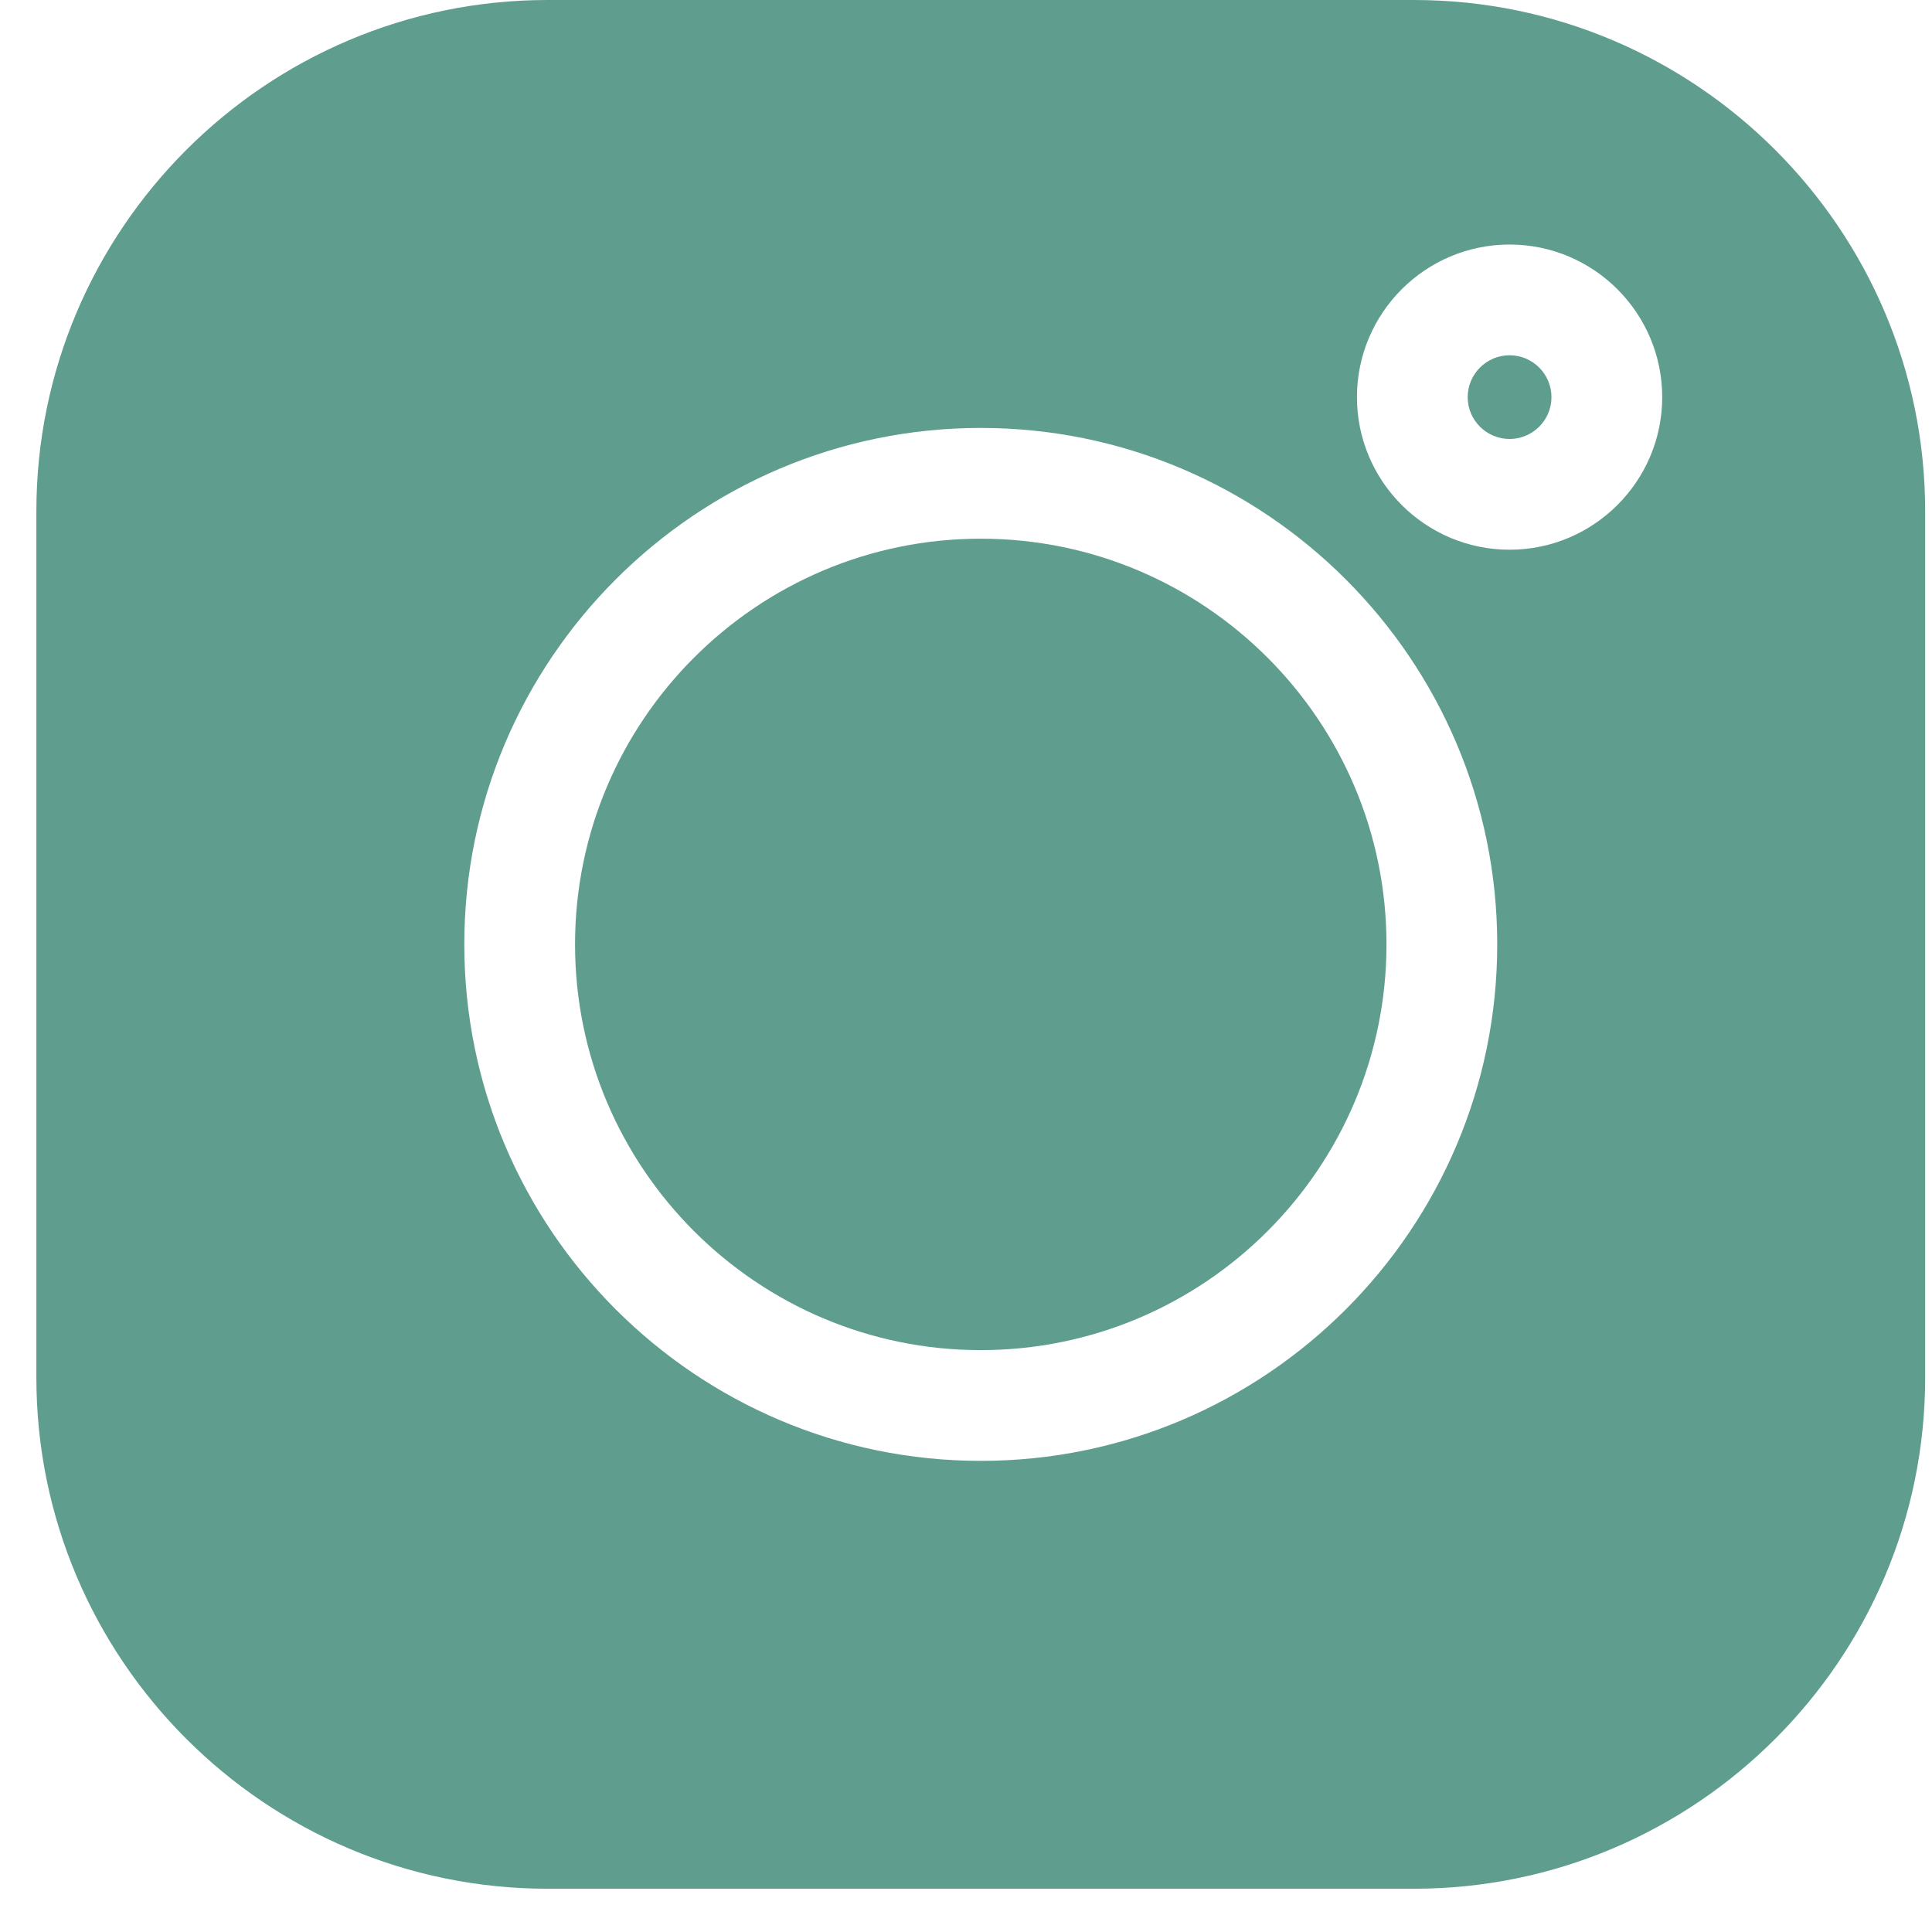
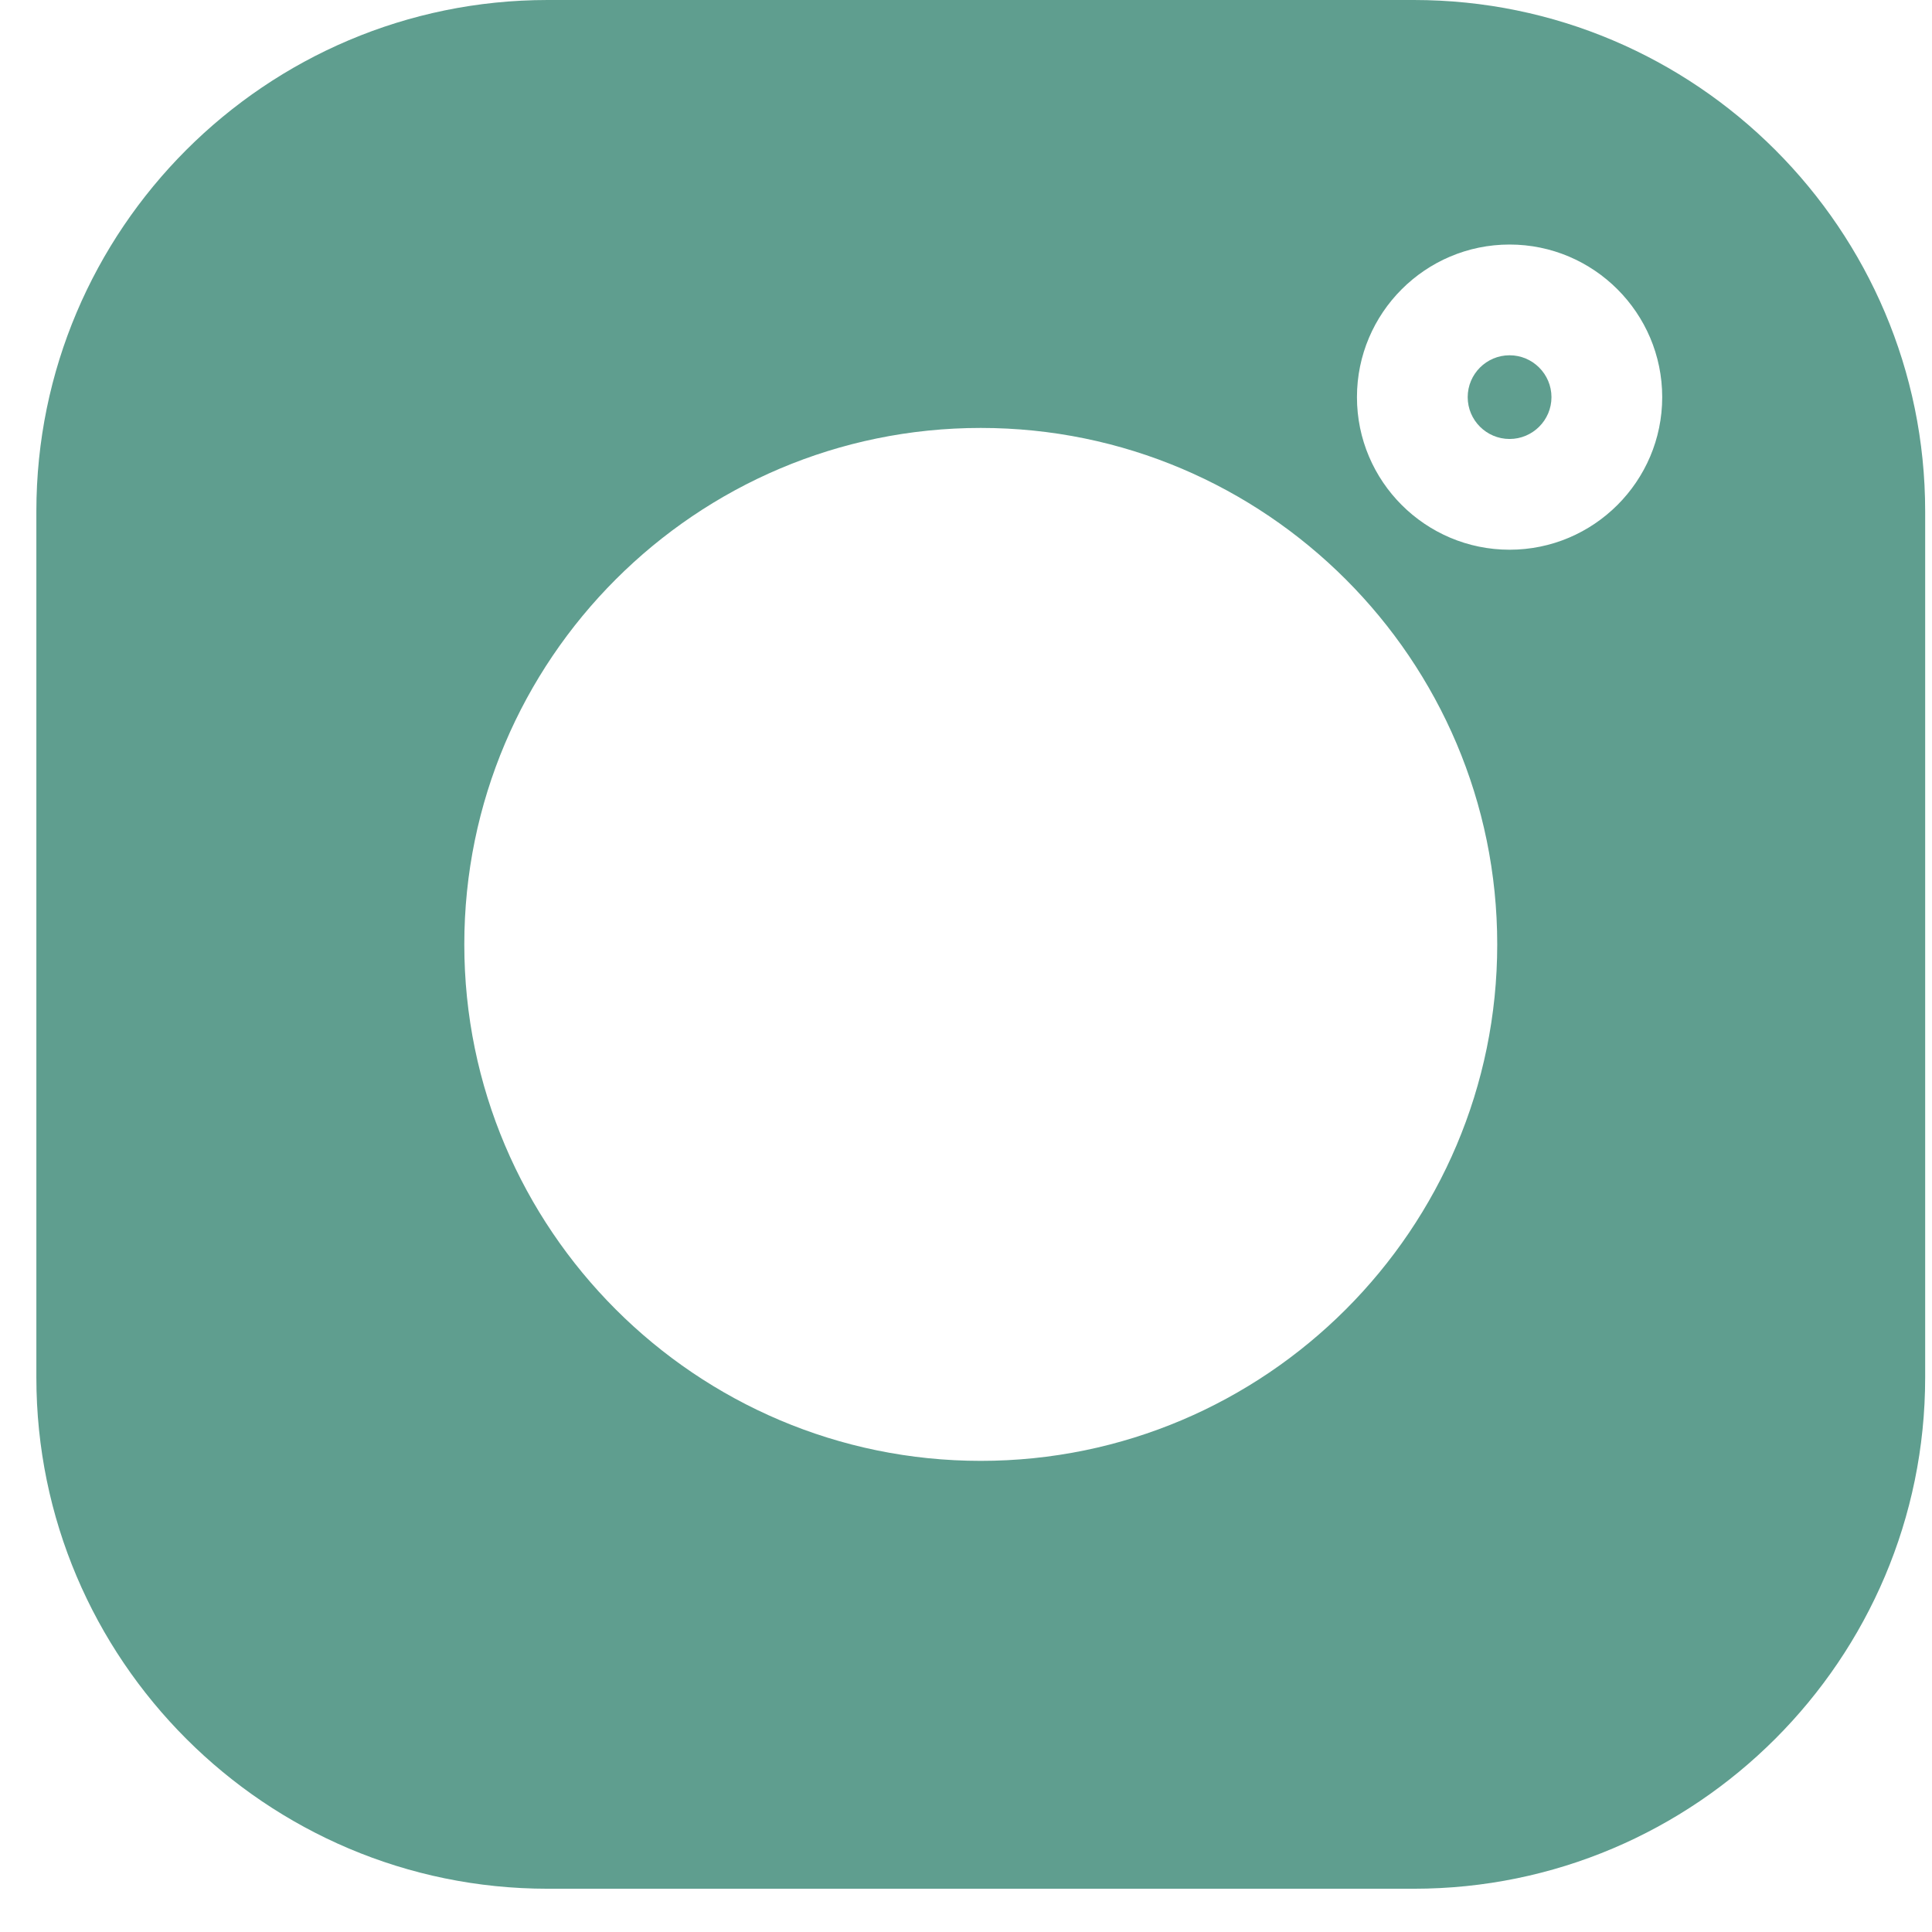
<svg xmlns="http://www.w3.org/2000/svg" width="28" height="28" viewBox="0 0 28 28" fill="none">
  <path d="M20.491 0H7.937C3.851 0 0.527 3.324 0.527 7.41V19.964C0.527 24.049 3.851 27.373 7.937 27.373H20.491C24.577 27.373 27.901 24.049 27.901 19.964V7.41C27.901 3.324 24.577 0 20.491 0ZM14.214 21.172C10.087 21.172 6.729 17.814 6.729 13.687C6.729 9.56 10.087 6.202 14.214 6.202C18.341 6.202 21.699 9.56 21.699 13.687C21.699 17.814 18.341 21.172 14.214 21.172ZM21.878 7.967C20.658 7.967 19.666 6.975 19.666 5.756C19.666 4.536 20.658 3.544 21.878 3.544C23.097 3.544 24.09 4.536 24.09 5.756C24.09 6.975 23.097 7.967 21.878 7.967Z" fill="#5F9E8F" />
-   <path d="M14.214 7.807C10.972 7.807 8.334 10.444 8.334 13.687C8.334 16.929 10.972 19.567 14.214 19.567C17.457 19.567 20.094 16.929 20.094 13.687C20.094 10.444 17.457 7.807 14.214 7.807Z" fill="#5F9E8F" />
  <path d="M21.878 5.149C21.543 5.149 21.271 5.421 21.271 5.756C21.271 6.09 21.543 6.362 21.878 6.362C22.212 6.362 22.485 6.09 22.485 5.756C22.485 5.421 22.212 5.149 21.878 5.149Z" fill="#5F9E8F" />
</svg>